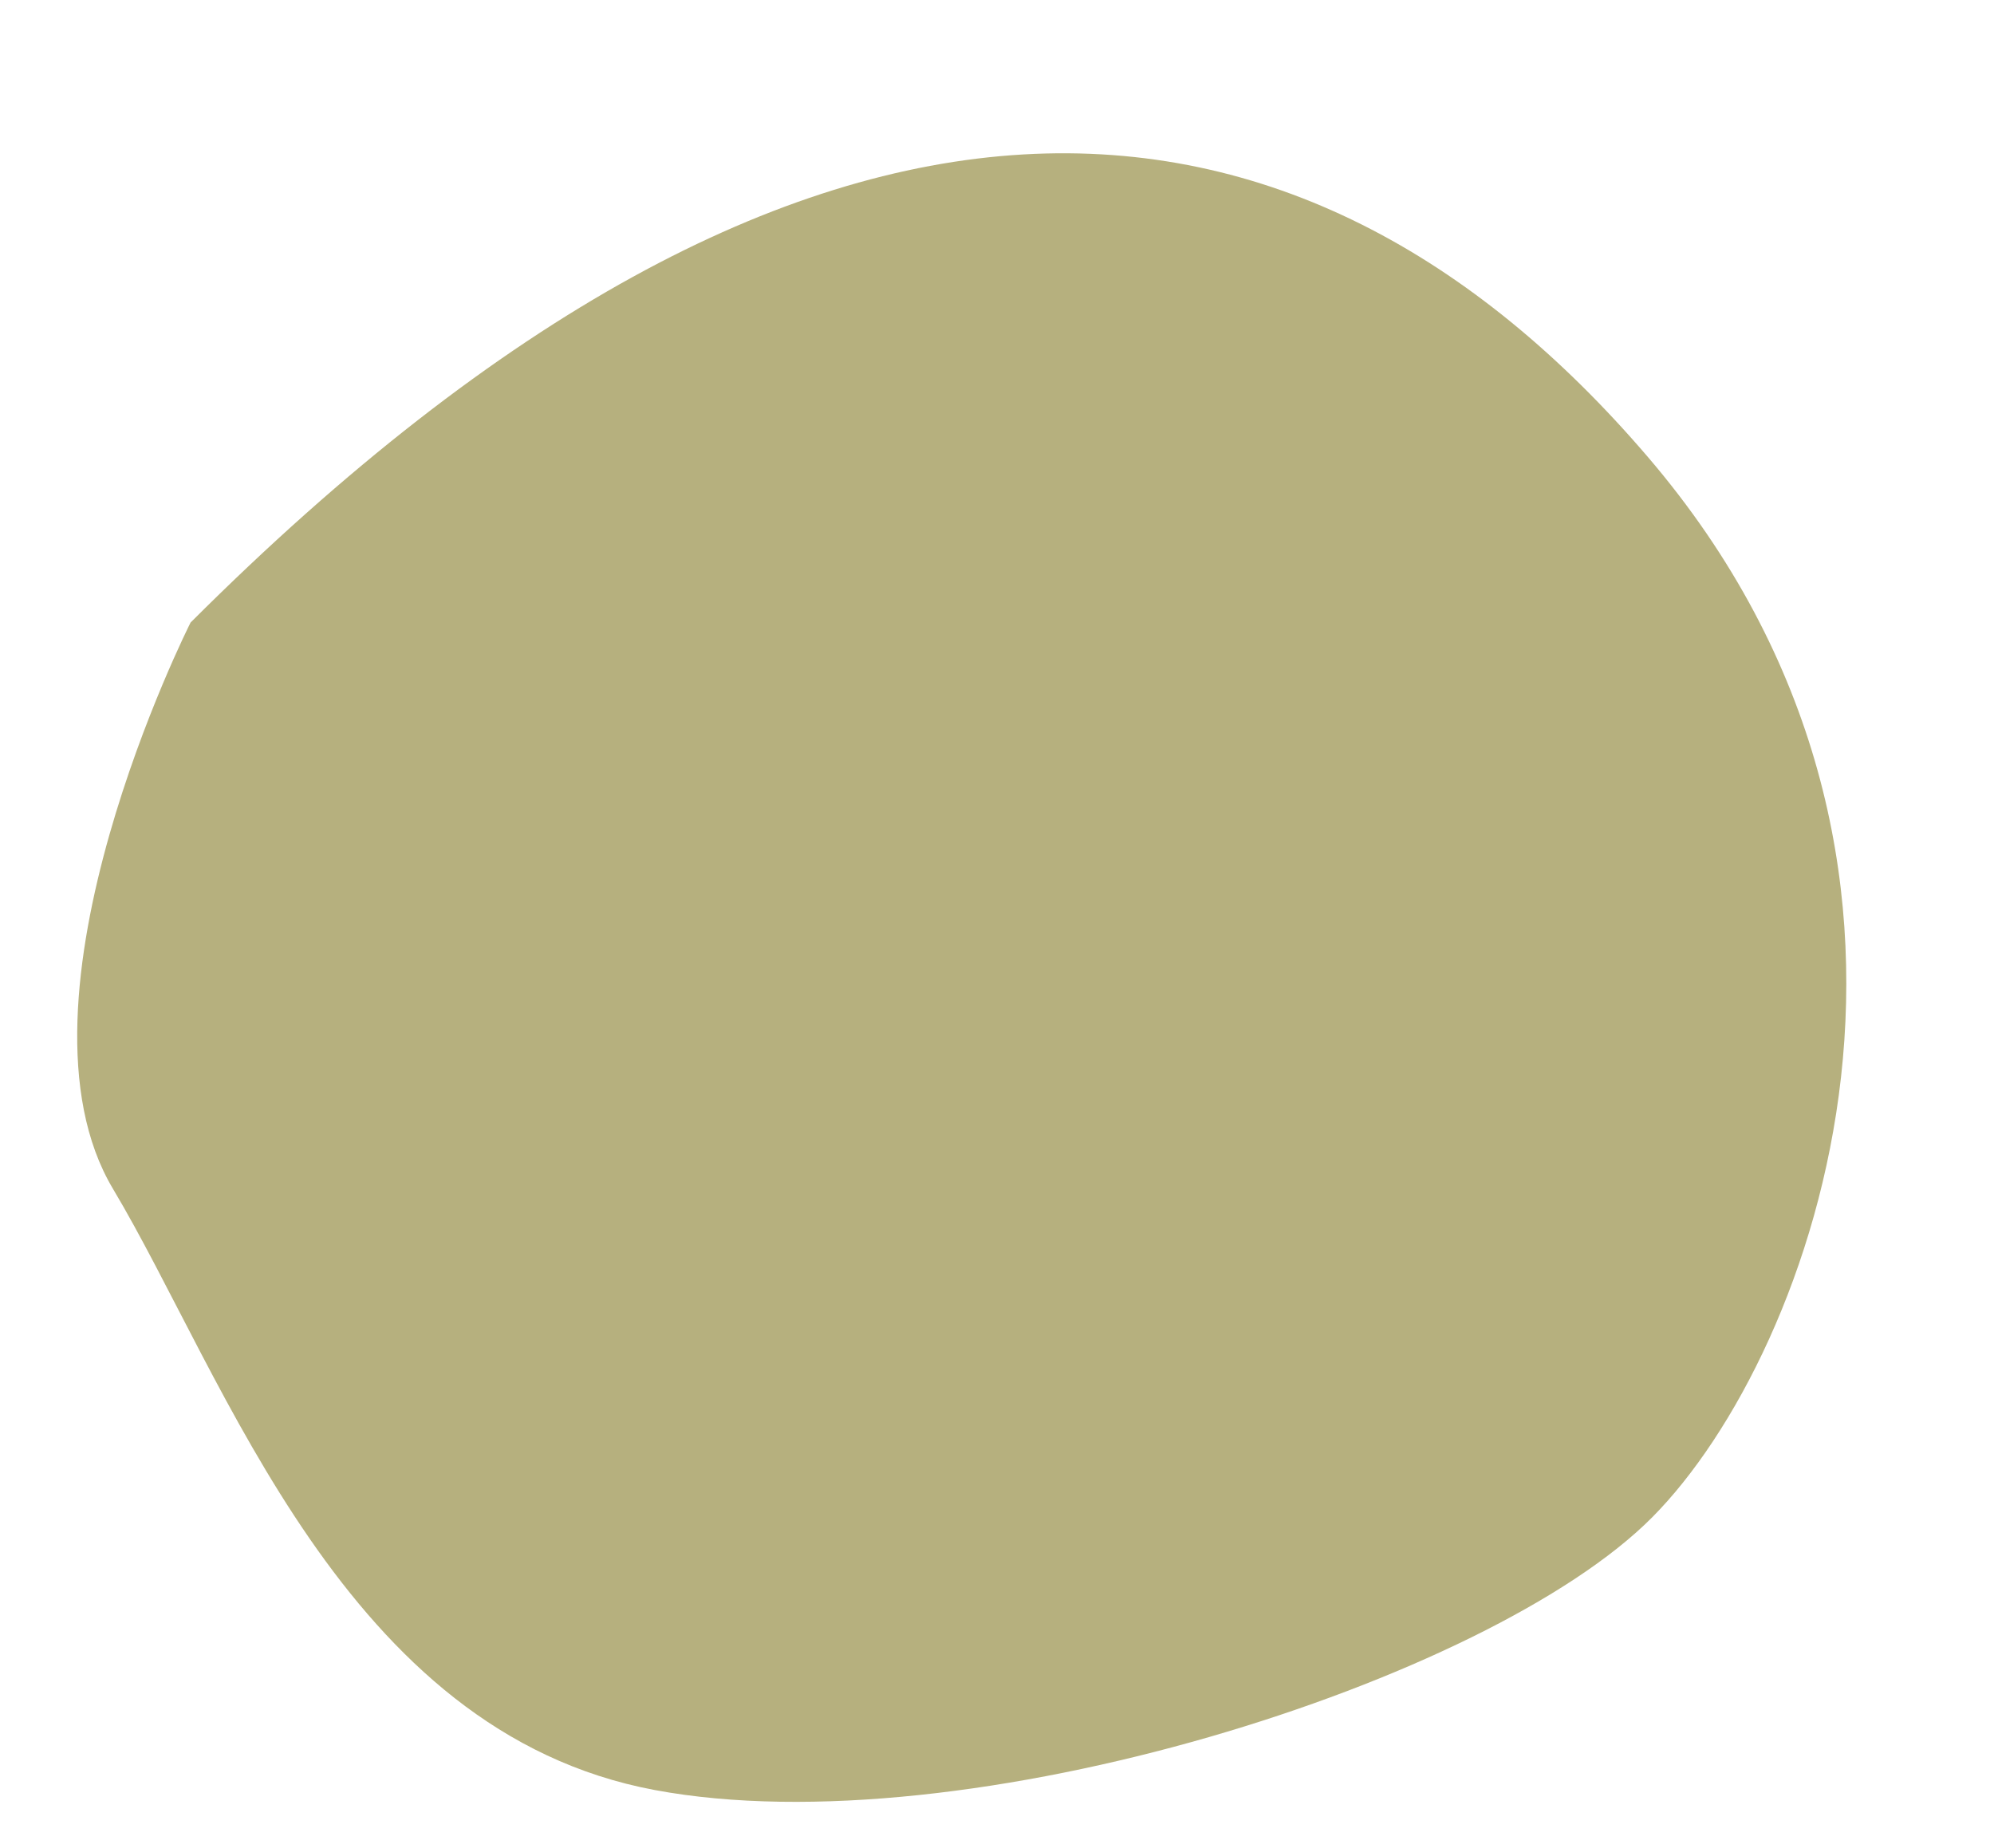
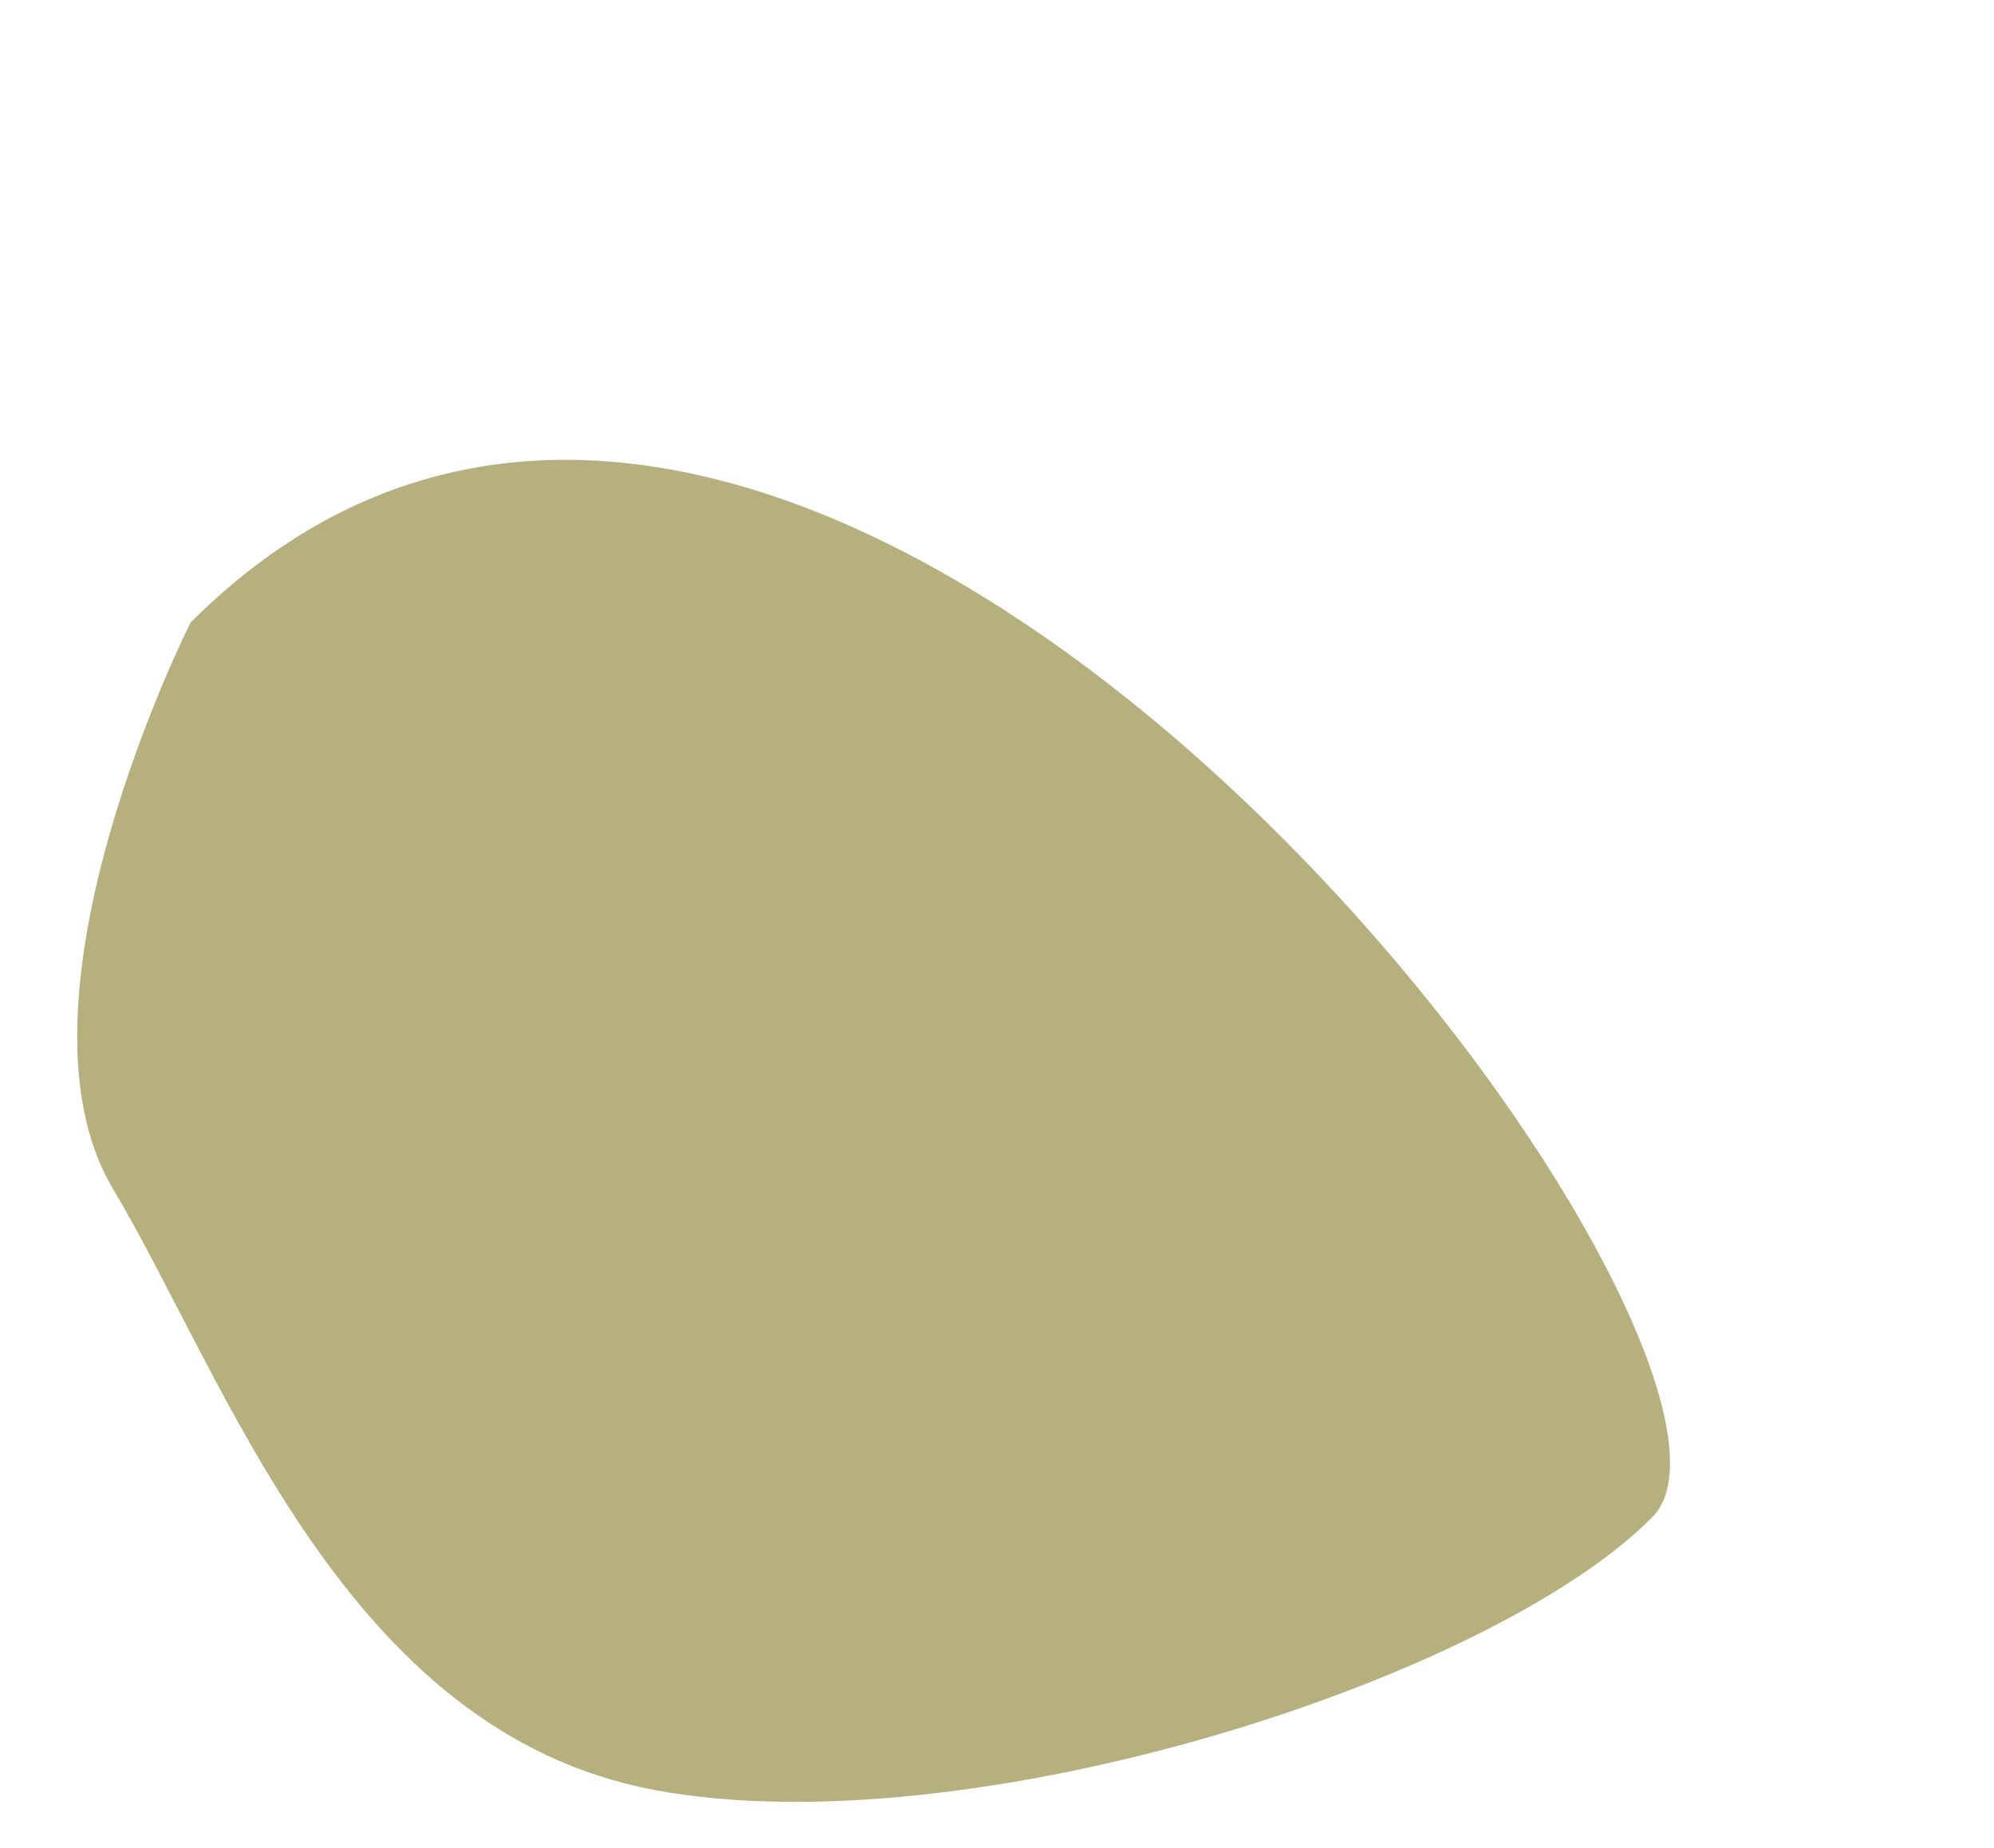
<svg xmlns="http://www.w3.org/2000/svg" fill="#000000" height="276.4" preserveAspectRatio="xMidYMid meet" version="1" viewBox="-11.6 -22.9 298.2 276.4" width="298.2" zoomAndPan="magnify">
  <g id="change1_1">
-     <path d="M16.9,70.2c0,0-28.5,56.4-11.6,84.7s34.5,81.2,81,89.9s124.8-16.2,149.2-40.8s51.1-98.1-0.7-158.6 S110.1-22.9,16.9,70.2z" fill="#b6b07e" />
+     <path d="M16.9,70.2c0,0-28.5,56.4-11.6,84.7s34.5,81.2,81,89.9s124.8-16.2,149.2-40.8S110.1-22.9,16.9,70.2z" fill="#b6b07e" />
  </g>
</svg>